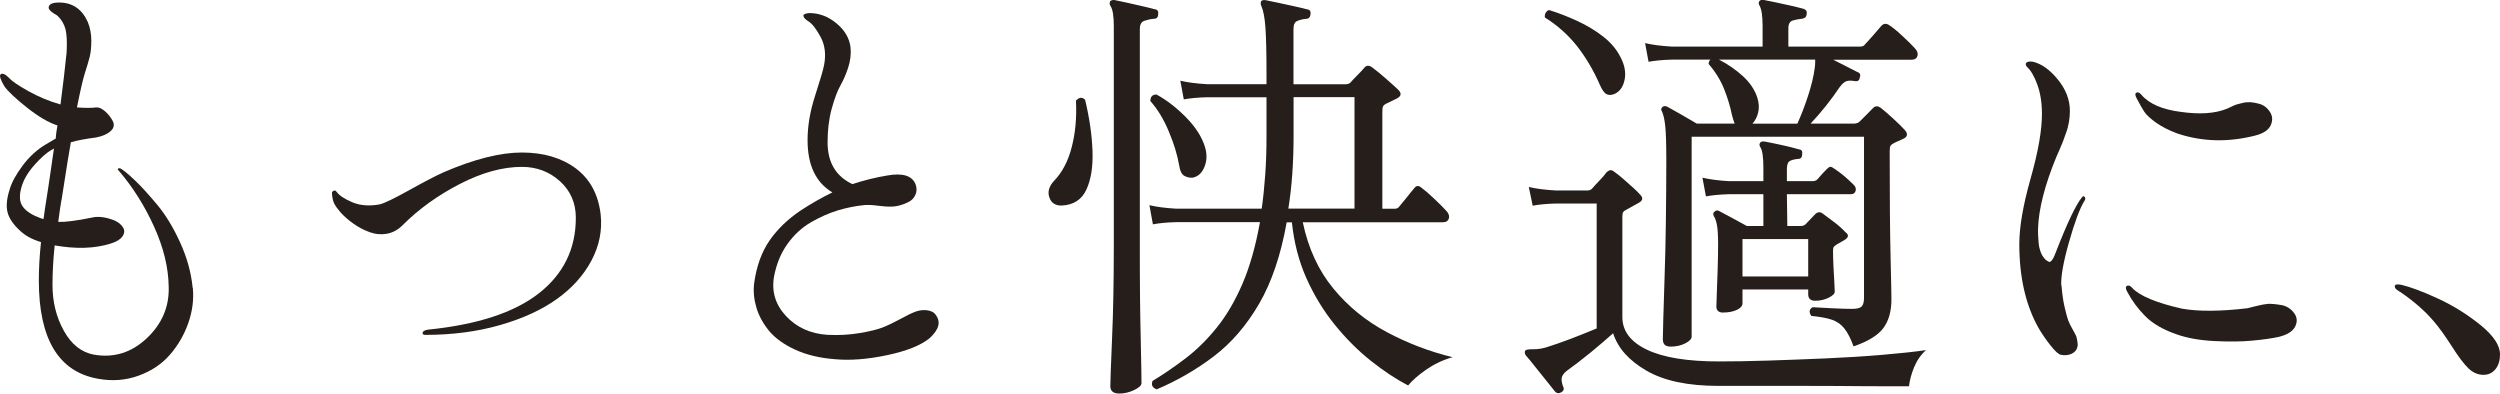
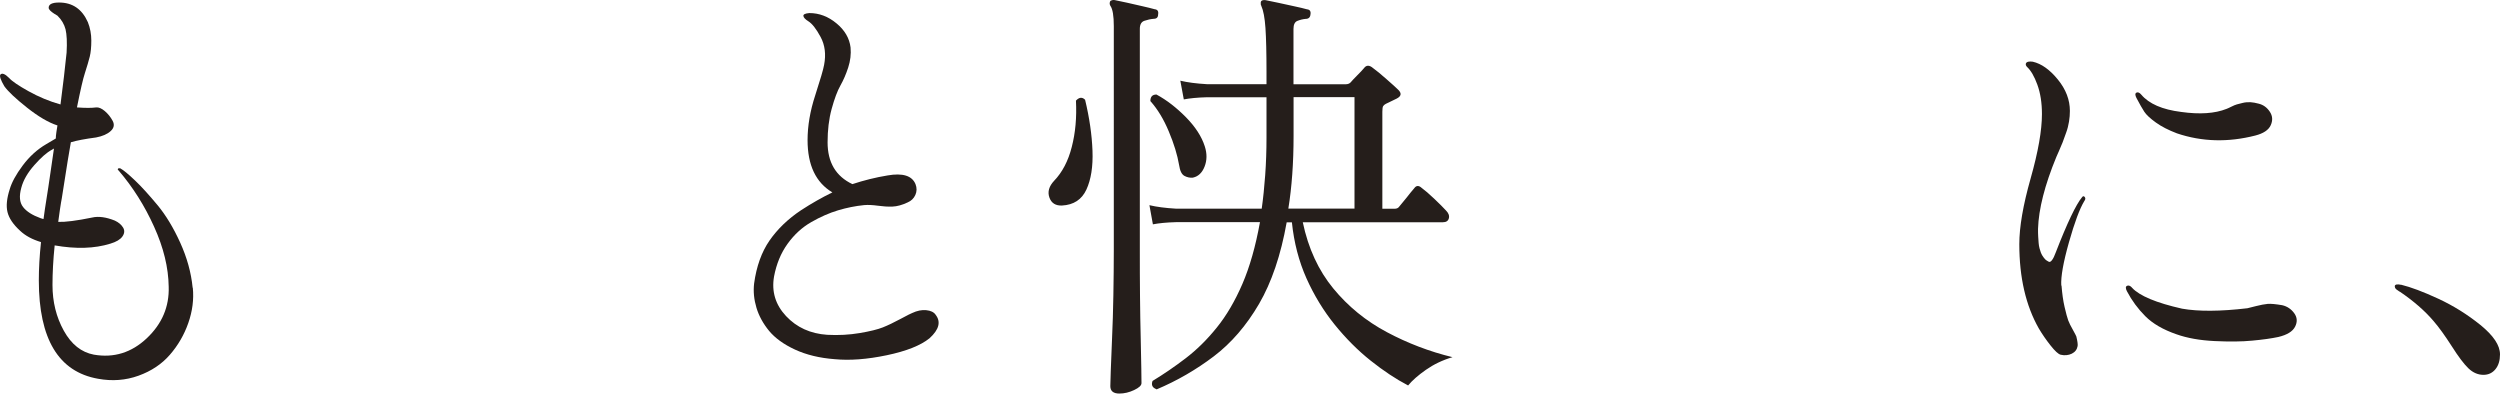
<svg xmlns="http://www.w3.org/2000/svg" id="a" data-name="レイヤー_1" viewBox="0 0 287.19 45.21">
  <defs>
    <style>
      .b {
        fill: #251e1b;
      }
    </style>
  </defs>
  <path class="b" d="M22.15,33.06c.13,1.33-.04,2.68-.52,4.05-.48,1.37-1.19,2.58-2.12,3.65-.93,1.07-2.13,1.87-3.6,2.4-1.47.53-3.02.65-4.65.35-4.53-.8-6.8-4.57-6.8-11.3,0-1.33.08-2.8.25-4.4-1-.3-1.8-.73-2.4-1.3-.8-.73-1.28-1.45-1.45-2.15-.17-.7-.08-1.57.25-2.6.23-.8.73-1.72,1.5-2.75.77-1.03,1.67-1.85,2.7-2.45.5-.3.87-.52,1.1-.65,0-.17.02-.42.07-.75.05-.33.09-.58.12-.75-1.03-.33-2.2-1.02-3.5-2.05-1.3-1.03-2.17-1.85-2.6-2.45-.43-.73-.58-1.18-.45-1.35.2-.2.53-.07,1,.4.33.37,1.08.88,2.23,1.52s2.38,1.16,3.67,1.52c.3-2.3.53-4.28.7-5.95.07-1.2.02-2.09-.12-2.68-.15-.58-.46-1.11-.93-1.57-.07-.03-.19-.11-.38-.23-.18-.12-.33-.23-.45-.35-.12-.12-.18-.23-.18-.33,0-.4.4-.6,1.2-.6,1.53,0,2.63.75,3.3,2.25.27.67.4,1.38.4,2.12s-.06,1.37-.18,1.85c-.12.48-.31,1.12-.57,1.93-.2.6-.5,1.9-.9,3.9.97.07,1.7.07,2.2,0,.3-.03.63.11,1,.42.37.32.67.69.9,1.12.23.43.16.83-.23,1.18-.38.35-.94.59-1.67.73-1.27.17-2.23.35-2.9.55-.13.67-.48,2.83-1.05,6.5-.03.13-.1.53-.2,1.2-.1.67-.17,1.15-.2,1.45.8.03,2.1-.13,3.9-.5.73-.17,1.6-.05,2.6.35.43.2.75.47.95.8.2.33.17.68-.08,1.03-.25.35-.71.62-1.38.82-1.83.57-3.97.63-6.4.2-.17,1.67-.25,3.18-.25,4.55,0,1.93.43,3.68,1.3,5.25.87,1.57,2.02,2.48,3.45,2.75,2.3.4,4.33-.23,6.08-1.88s2.59-3.62,2.52-5.92c-.03-2.2-.59-4.5-1.68-6.9-1.08-2.4-2.44-4.55-4.07-6.45-.1-.07-.12-.13-.08-.2.05-.07.14-.08.27-.05.37.2.93.67,1.7,1.4.77.73,1.62,1.68,2.58,2.83.95,1.15,1.82,2.58,2.6,4.3.78,1.72,1.26,3.44,1.43,5.18ZM4.65,25.06c.2.07.32.1.35.1.03-.33.22-1.55.55-3.65,0-.03.08-.6.25-1.7.17-1.1.3-2.02.4-2.75-.03.03-.12.08-.25.15-.57.3-1.23.88-2,1.75-.77.87-1.27,1.73-1.5,2.6-.27.97-.2,1.71.2,2.22.4.52,1.07.94,2,1.28Z" />
-   <path class="b" d="M38.65,22.01c.3.43.91.84,1.83,1.23.92.38,1.98.46,3.17.23.53-.13,1.65-.68,3.35-1.62,1.7-.95,3.03-1.64,4-2.08,3.5-1.5,6.48-2.25,8.95-2.25s4.57.61,6.2,1.83c1.63,1.22,2.58,2.98,2.85,5.27.2,1.83-.15,3.6-1.05,5.3-.9,1.7-2.23,3.18-3.98,4.43s-3.93,2.25-6.55,3c-2.62.75-5.47,1.12-8.57,1.12-.2,0-.3-.07-.3-.2,0-.2.2-.33.6-.4,5.67-.57,9.92-1.96,12.75-4.17,2.83-2.22,4.25-5.11,4.25-8.68,0-1.7-.61-3.1-1.82-4.2-1.22-1.1-2.68-1.65-4.38-1.65-2.2,0-4.57.65-7.1,1.95-2.53,1.3-4.73,2.88-6.6,4.75-.53.53-1.13.86-1.8.98-.67.12-1.33.06-1.98-.18-.65-.23-1.26-.55-1.83-.95-.57-.4-1.07-.83-1.5-1.3-.37-.43-.62-.78-.75-1.05-.13-.27-.22-.63-.25-1.1-.03-.17.02-.28.18-.35.15-.07.26-.03.32.1Z" />
  <path class="b" d="M107.48,36.16c.63.8.4,1.7-.7,2.7-1.03.83-2.67,1.48-4.92,1.95s-4.24.62-5.98.45c-1.73-.13-3.25-.5-4.55-1.1-1.3-.6-2.29-1.32-2.98-2.15-.68-.83-1.17-1.72-1.45-2.65-.28-.93-.38-1.87-.27-2.8.27-1.97.86-3.61,1.77-4.93.92-1.32,2.12-2.48,3.62-3.48,1.23-.8,2.43-1.48,3.6-2.05-1.9-1.13-2.85-3.13-2.85-6,0-1.63.29-3.35.88-5.15.58-1.8.93-2.97,1.02-3.5.23-1.2.1-2.27-.4-3.2-.5-.93-.97-1.53-1.4-1.8-.37-.23-.56-.44-.58-.62-.02-.18.21-.29.68-.33,1.13,0,2.17.39,3.12,1.18.95.78,1.49,1.71,1.62,2.77.07.77-.02,1.53-.27,2.3-.25.77-.55,1.46-.9,2.08-.35.62-.68,1.51-1,2.67-.32,1.17-.47,2.45-.47,3.85,0,2.3.95,3.9,2.85,4.8,1.3-.43,2.65-.77,4.05-1,1.73-.3,2.8.03,3.2,1,.17.43.16.85-.02,1.25-.18.4-.48.68-.88.85-.63.3-1.22.46-1.75.48-.53.02-1.09-.02-1.67-.1-.58-.08-1.11-.11-1.58-.07-1,.1-2,.3-3,.6-1,.3-2.02.75-3.07,1.35-1.05.6-1.96,1.43-2.73,2.5-.77,1.07-1.28,2.32-1.55,3.75-.3,1.73.16,3.25,1.38,4.55,1.22,1.3,2.79,2.02,4.73,2.15,1.3.07,2.54,0,3.73-.2,1.18-.2,2.07-.42,2.65-.65.58-.23,1.27-.56,2.05-.98.78-.42,1.22-.64,1.32-.67.57-.27,1.11-.38,1.62-.33.52.05.88.23,1.08.52Z" />
  <path class="b" d="M122,23.61c-.73.03-1.22-.27-1.45-.92-.23-.65-.05-1.29.55-1.93.93-.97,1.61-2.26,2.02-3.88.42-1.62.58-3.39.48-5.32.37-.4.72-.43,1.05-.1.5,2.07.78,4.02.85,5.85.07,1.83-.17,3.32-.7,4.47-.53,1.15-1.47,1.76-2.8,1.83ZM128.6,45.21c-.7,0-1.05-.28-1.05-.85,0-.17.02-.75.05-1.75.03-1,.08-2.26.15-3.77.07-1.52.12-3.17.15-4.95.03-1.78.05-3.52.05-5.23V3.01c0-1.2-.13-1.98-.4-2.35-.1-.17-.1-.35,0-.55.17-.1.33-.13.5-.1.37.07.84.17,1.42.3.58.13,1.17.27,1.75.4.58.13,1.06.25,1.42.35.33.03.47.23.4.6,0,.33-.17.5-.5.5-.37.03-.73.11-1.08.23-.35.12-.52.43-.52.93v25.35c0,1.83,0,3.62.02,5.35.02,1.73.04,3.33.08,4.77.03,1.45.06,2.63.07,3.55.02.92.02,1.48.02,1.67,0,.27-.28.53-.85.8-.57.27-1.13.4-1.7.4ZM132.85,44.71c-.47-.17-.62-.48-.45-.95,1.27-.77,2.53-1.63,3.8-2.6,1.27-.97,2.46-2.14,3.57-3.52,1.12-1.38,2.1-3.06,2.95-5.02.85-1.97,1.52-4.33,2.02-7.1h-9.65c-1.1.03-1.98.12-2.65.25l-.4-2.2c.83.2,1.85.33,3.05.4h9.85c.17-1.2.3-2.48.4-3.85.1-1.37.15-2.82.15-4.35v-4.6h-6.8c-1.13.03-2.03.12-2.7.25l-.4-2.15c.83.2,1.85.33,3.05.4h6.85v-1.4c0-2.2-.04-3.88-.12-5.05-.08-1.17-.24-2.02-.48-2.55,0-.03-.02-.07-.05-.1-.03-.2-.02-.35.05-.45.1-.1.27-.13.5-.1.37.07.85.17,1.45.3.6.13,1.21.27,1.83.4.62.13,1.11.25,1.47.35.33.03.47.23.4.6-.03.33-.22.5-.55.5-.33.03-.65.11-.95.23-.3.12-.45.43-.45.93v6.35h6c.23,0,.42-.07.55-.2.17-.2.43-.48.78-.83.35-.35.61-.62.77-.82.27-.37.62-.37,1.05,0,.37.27.88.68,1.52,1.25.65.57,1.11.98,1.38,1.25.4.4.33.73-.2,1-.2.1-.41.2-.62.3-.22.1-.43.2-.62.3-.13.07-.23.15-.3.25-.07.1-.1.32-.1.65v11.15h1.4c.23,0,.4-.07.5-.2.23-.27.52-.62.88-1.07.35-.45.64-.81.88-1.08.23-.33.52-.35.85-.05.37.27.85.68,1.45,1.25.6.57,1.05,1.02,1.35,1.35.3.3.41.6.33.9-.08.3-.31.45-.68.45h-16.1c.63,3,1.8,5.53,3.5,7.6,1.7,2.07,3.75,3.74,6.15,5.02,2.4,1.28,4.92,2.24,7.55,2.88-1.13.33-2.15.82-3.05,1.45-.9.63-1.58,1.23-2.05,1.8-1.4-.73-2.83-1.68-4.3-2.85-1.47-1.17-2.84-2.54-4.12-4.12-1.28-1.58-2.37-3.36-3.25-5.32-.88-1.97-1.44-4.12-1.68-6.45h-.6c-.67,3.77-1.73,6.89-3.18,9.38-1.45,2.48-3.18,4.49-5.2,6.02-2.02,1.53-4.21,2.8-6.58,3.8ZM137.05,20.41c-.33.03-.66-.03-.98-.2-.32-.17-.52-.58-.62-1.25-.2-1.17-.59-2.45-1.18-3.85-.58-1.4-1.29-2.57-2.12-3.5,0-.5.23-.75.7-.75,1.17.63,2.29,1.5,3.38,2.6,1.08,1.1,1.81,2.22,2.17,3.35.27.83.26,1.61-.02,2.32-.28.72-.73,1.14-1.32,1.27ZM148,23.96h7.6v-12.8h-7v4.45c0,3.1-.2,5.88-.6,8.35Z" />
-   <path class="b" d="M179.37,45.06c-.3.17-.55.13-.75-.1-.23-.3-.57-.72-1-1.25-.43-.53-.87-1.08-1.3-1.62-.43-.55-.78-.98-1.05-1.27-.13-.23-.15-.42-.05-.55.1-.1.35-.15.75-.15.17,0,.38,0,.65-.02.27-.02.58-.08.95-.18.87-.27,1.84-.61,2.93-1.02,1.08-.42,2.06-.81,2.92-1.17v-14.35h-4.7c-1.1.03-1.98.12-2.65.25l-.45-2.15c.83.2,1.87.33,3.1.4h3.65c.23,0,.42-.08.55-.25.2-.23.48-.54.85-.92.37-.38.62-.68.75-.88.17-.17.32-.26.48-.28.15-.02.34.08.57.28.2.13.5.38.9.72.4.35.79.7,1.18,1.05.38.35.64.61.77.77.37.37.3.68-.2.95l-1.45.8c-.13.07-.23.14-.3.23-.07.08-.1.29-.1.62v11.45c0,1.6.94,2.85,2.82,3.75,1.88.9,4.64,1.35,8.27,1.35,1.67,0,3.57-.03,5.7-.1,2.13-.07,4.33-.15,6.58-.25,2.25-.1,4.38-.23,6.4-.4,2.02-.17,3.73-.35,5.12-.55-.6.53-1.06,1.19-1.38,1.98-.32.78-.51,1.51-.58,2.17h-2.52c-1.25,0-2.73,0-4.42-.02-1.7-.02-3.48-.02-5.33-.02h-9.62c-3.5,0-6.26-.58-8.27-1.75-2.02-1.17-3.29-2.6-3.83-4.3-.7.63-1.56,1.37-2.57,2.2-1.02.83-1.93,1.53-2.73,2.1-.3.23-.49.47-.58.72-.08.25-.04.61.12,1.08.17.27.1.5-.2.7ZM185.42,10.81c-.33.13-.62.13-.88,0-.25-.13-.51-.5-.77-1.1-.73-1.67-1.61-3.14-2.62-4.43-1.02-1.28-2.24-2.38-3.68-3.27-.03-.2,0-.38.1-.55.1-.17.23-.27.4-.3,1.07.33,2.14.75,3.23,1.25,1.08.5,2.07,1.09,2.95,1.78.88.68,1.54,1.46,1.98,2.32.5.93.67,1.82.5,2.65-.17.83-.57,1.38-1.2,1.65ZM191.87,39.81c-.57,0-.85-.28-.85-.85,0-.2.02-.94.05-2.23.03-1.28.08-2.91.15-4.88.07-1.97.12-4.12.15-6.45.03-2.33.05-4.67.05-7,0-1.83-.04-3.13-.12-3.9-.08-.77-.21-1.33-.38-1.7-.13-.17-.12-.33.05-.5.13-.13.32-.15.55-.05.37.2.92.51,1.65.93.73.42,1.32.76,1.75,1.02h4.35c-.1-.27-.2-.58-.3-.95-.2-1-.51-2.02-.92-3.05-.42-1.03-1.01-1.98-1.77-2.85,0-.2.07-.37.2-.5h-4.45c-1.1.03-1.98.12-2.65.25l-.4-2.15c.83.2,1.85.33,3.05.4h10.45v-2.35c0-1.17-.12-1.95-.35-2.35-.13-.2-.13-.38,0-.55.1-.1.27-.13.5-.1.33.07.78.16,1.35.27.57.12,1.14.24,1.73.38.58.13,1.06.25,1.43.35.33.1.47.3.4.6,0,.3-.17.48-.5.55-.37.03-.73.1-1.08.2s-.52.4-.52.9v2.1h8.25c.27,0,.45-.08.55-.25.17-.17.48-.52.95-1.05.47-.53.78-.9.95-1.1.27-.27.57-.28.9-.05.37.23.87.64,1.5,1.23.63.58,1.1,1.04,1.4,1.38.3.3.41.6.33.9-.08.3-.31.45-.68.45h-9c.47.23.96.48,1.48.75.52.27.94.48,1.27.65.33.1.43.32.3.65-.03.33-.23.47-.6.4-.4-.07-.72-.06-.95.02-.23.08-.48.31-.75.67-.47.7-1,1.43-1.6,2.18-.6.75-1.18,1.42-1.75,2.02h4.95c.3,0,.53-.08.7-.25.23-.23.49-.49.77-.77.28-.28.54-.54.77-.78.27-.27.58-.25.95.05.3.23.75.62,1.35,1.17.6.55,1.05.99,1.35,1.33.37.43.3.77-.2,1-.2.1-.4.19-.6.27-.2.08-.38.17-.55.27-.13.07-.23.15-.3.25-.07.1-.1.32-.1.65,0,5.07.03,9.06.1,11.98.07,2.92.1,4.59.1,5.02,0,1.37-.31,2.47-.93,3.3-.62.83-1.76,1.53-3.42,2.1-.33-.9-.68-1.58-1.05-2.05-.37-.47-.83-.8-1.4-1-.57-.2-1.37-.35-2.4-.45-.3-.43-.25-.77.15-1,.57.03,1.32.07,2.25.12.93.05,1.7.07,2.3.07.57,0,.93-.1,1.1-.3.17-.2.25-.52.25-.95V15.71h-19.8v22.95c0,.27-.24.53-.73.78-.48.25-1.06.38-1.72.38ZM197.97,35.91c-.53,0-.8-.23-.8-.7,0-.17.02-.66.05-1.48.03-.82.07-1.76.1-2.83.03-1.07.05-2.02.05-2.85,0-.93-.04-1.64-.12-2.12-.08-.48-.21-.86-.38-1.12-.1-.23-.07-.4.1-.5.17-.17.35-.18.55-.05.33.17.83.43,1.5.8.67.37,1.22.67,1.65.9h1.9v-3.65h-3.95c-1.1.03-1.98.12-2.65.25l-.4-2.15c.83.2,1.85.33,3.05.4h3.95v-1.55c0-1.23-.12-2.02-.35-2.35-.13-.2-.13-.38,0-.55.1-.1.27-.13.5-.1.53.1,1.18.23,1.95.4.77.17,1.43.33,2,.5.3.03.42.23.35.6,0,.33-.17.5-.5.5-.37.03-.67.11-.9.23-.23.12-.35.42-.35.92v1.4h2.95c.23,0,.42-.07.55-.2.17-.2.36-.42.57-.65.22-.23.39-.42.53-.55.17-.17.3-.25.4-.25s.27.08.5.25c.7.47,1.4,1.05,2.1,1.75.27.23.37.48.3.75-.07.27-.25.4-.55.4h-7.35l.05,3.65h1.55c.23,0,.42-.07.55-.2l1.05-1.1c.3-.33.62-.37.95-.1.37.27.8.59,1.3.97.5.38.92.76,1.25,1.12.43.3.42.6-.05.9-.4.23-.72.42-.95.55-.2.13-.32.24-.35.33-.03.08-.05.22-.05.42,0,.5.02,1.08.05,1.75.03.67.07,1.27.1,1.83.03.55.05.91.05,1.07,0,.23-.23.47-.7.7-.47.23-.98.35-1.55.35-.53,0-.8-.25-.8-.75v-.55h-7.55v1.6c0,.3-.22.55-.65.75-.43.2-.95.3-1.55.3ZM201.32,14.21h5.15c.4-.87.8-1.9,1.2-3.1s.67-2.3.8-3.3c.03-.23.05-.43.05-.58v-.38h-11.05c1.03.53,1.95,1.17,2.75,1.9.8.73,1.35,1.55,1.65,2.45.2.63.23,1.21.1,1.73-.13.52-.35.94-.65,1.27ZM200.17,31.76h7.55v-4.3h-7.55v4.3Z" />
  <path class="b" d="M236.82,32.81c.07.9.18,1.72.35,2.45.17.73.31,1.25.42,1.55.12.3.29.66.53,1.07.23.42.37.68.4.77.13.53.18.9.15,1.1-.07.4-.29.69-.67.88-.38.18-.81.23-1.28.12-.27-.07-.65-.42-1.15-1.05-.5-.63-.95-1.28-1.35-1.95-1.5-2.63-2.25-5.87-2.25-9.7,0-1.97.43-4.48,1.3-7.55.87-3.07,1.3-5.53,1.3-7.4,0-1.3-.18-2.42-.53-3.38s-.74-1.62-1.17-2.02c-.13-.13-.18-.26-.15-.38.03-.12.12-.19.28-.23.15-.03.33-.03.52,0,1,.23,1.96.92,2.88,2.05.92,1.13,1.38,2.33,1.38,3.6,0,.4-.03.81-.1,1.23-.07.42-.17.84-.33,1.27-.15.43-.28.8-.4,1.1-.12.3-.26.64-.43,1.02-.17.38-.27.61-.3.68-1.33,3.23-2.03,5.98-2.1,8.25,0,.33,0,.63.02.9.02.27.03.51.05.73.02.22.05.42.1.6.05.18.1.34.15.48.05.13.11.25.17.35.07.1.12.18.17.25.05.07.11.13.17.2.07.07.12.11.15.12.03.02.1.06.2.12.13.1.27.05.42-.15.15-.2.29-.48.42-.85,1.33-3.43,2.35-5.57,3.05-6.4.1-.13.2-.13.3,0,.1.13.08.28-.05.45-.53.87-1.12,2.45-1.77,4.75-.65,2.3-.94,3.95-.88,4.95ZM244.92,33.06c.87.93,2.78,1.73,5.75,2.4,1.87.33,4.37.32,7.5-.05.13-.03.47-.12,1-.25.53-.13.97-.22,1.33-.25.35-.03.91.02,1.67.15.57.13,1.03.44,1.38.92.35.48.38,1,.1,1.55-.28.55-.92.94-1.92,1.18-.8.17-1.8.31-3,.42-1.2.12-2.64.13-4.33.05-1.68-.08-3.14-.34-4.38-.78-1.53-.53-2.72-1.22-3.57-2.07-.85-.85-1.56-1.81-2.12-2.88-.17-.33-.16-.54.02-.62.18-.08.38,0,.58.23ZM245.97,10.86c.9,1.07,2.43,1.73,4.6,2,2.13.3,3.87.18,5.2-.35.1-.03.28-.12.55-.25s.48-.23.65-.27.39-.11.67-.17c.28-.07.58-.09.88-.08.3.02.62.08.95.17.53.13.96.44,1.28.93.32.48.35,1,.1,1.55-.25.55-.84.94-1.77,1.18-3.13.8-6.13.72-9-.25-.97-.37-1.78-.78-2.43-1.25-.65-.47-1.09-.88-1.32-1.23-.23-.35-.53-.88-.9-1.58-.17-.33-.17-.54,0-.62.17-.08.35,0,.55.23Z" />
  <path class="b" d="M275.84,32.71c1.1.27,2.52.8,4.25,1.6,1.73.8,3.35,1.81,4.85,3.02,1.5,1.22,2.25,2.34,2.25,3.38,0,.7-.17,1.27-.52,1.7-.35.43-.81.65-1.38.65-.63,0-1.21-.25-1.73-.75s-1.16-1.35-1.92-2.55c-.77-1.2-1.47-2.17-2.1-2.9-1-1.17-2.28-2.28-3.85-3.35-.03,0-.09-.03-.17-.1-.08-.07-.14-.11-.17-.12-.03-.02-.08-.05-.12-.1-.05-.05-.08-.1-.1-.15-.02-.05-.03-.11-.03-.17.03-.2.28-.25.75-.15Z" />
</svg>